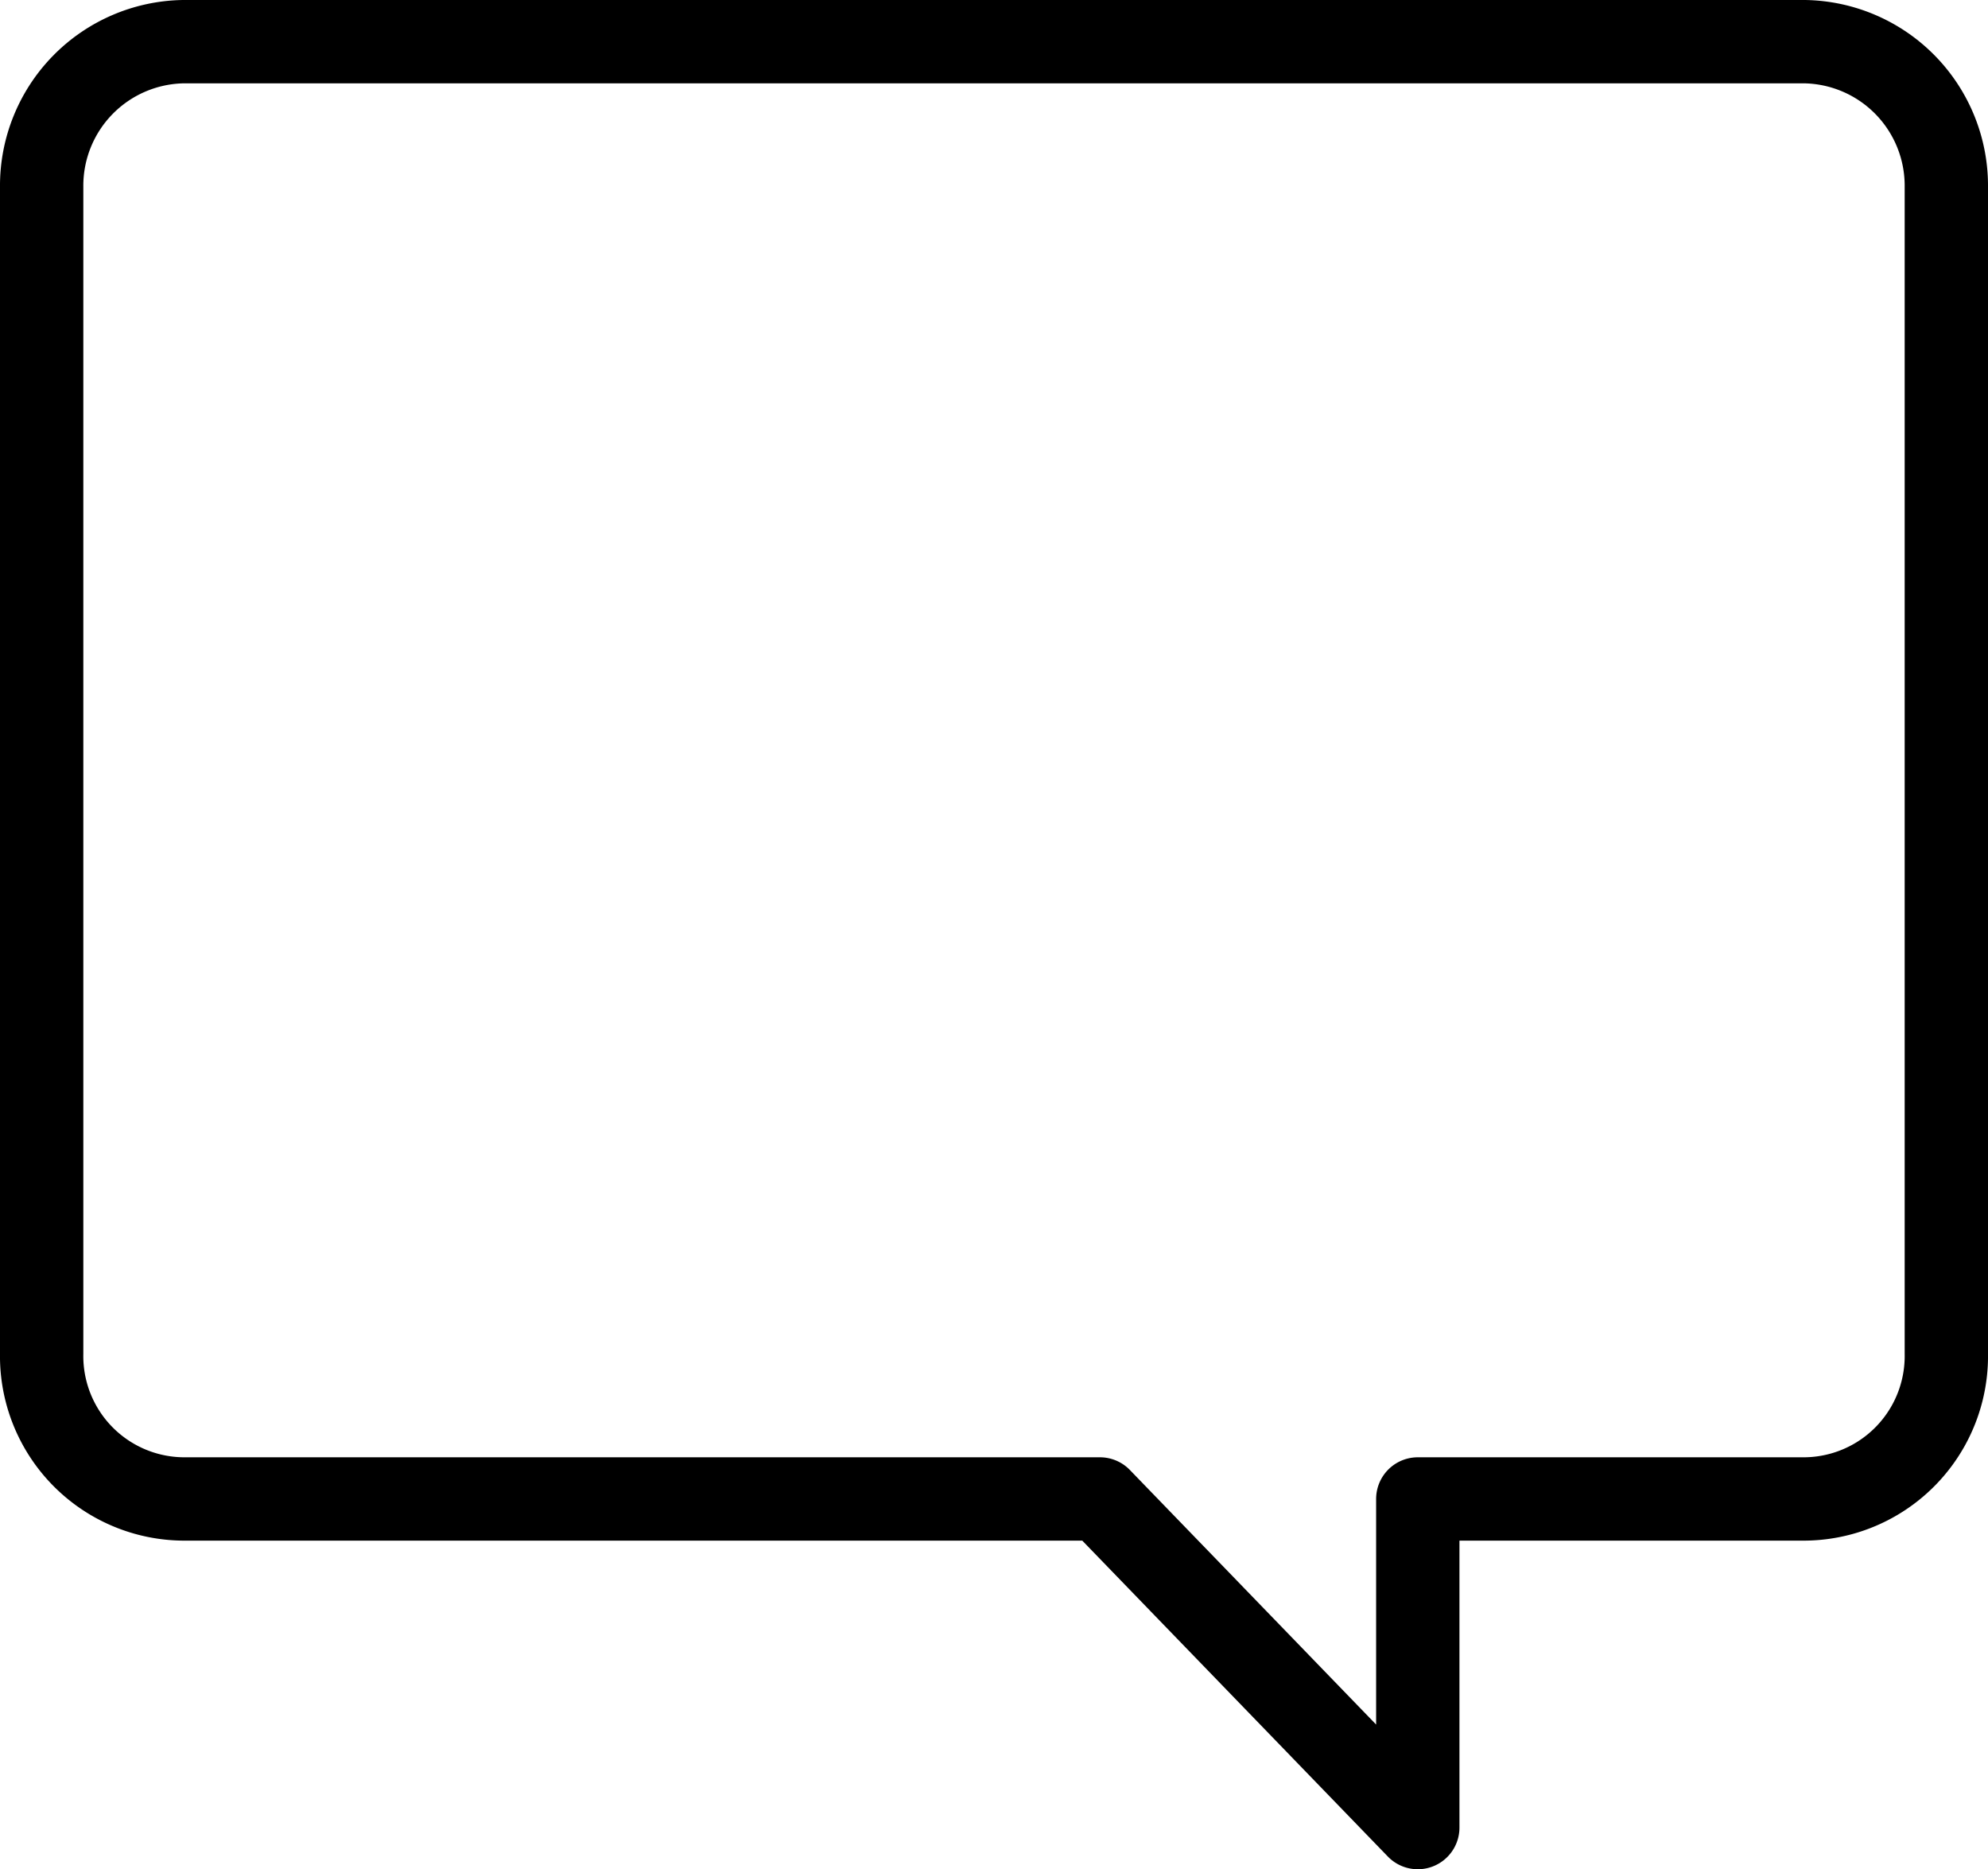
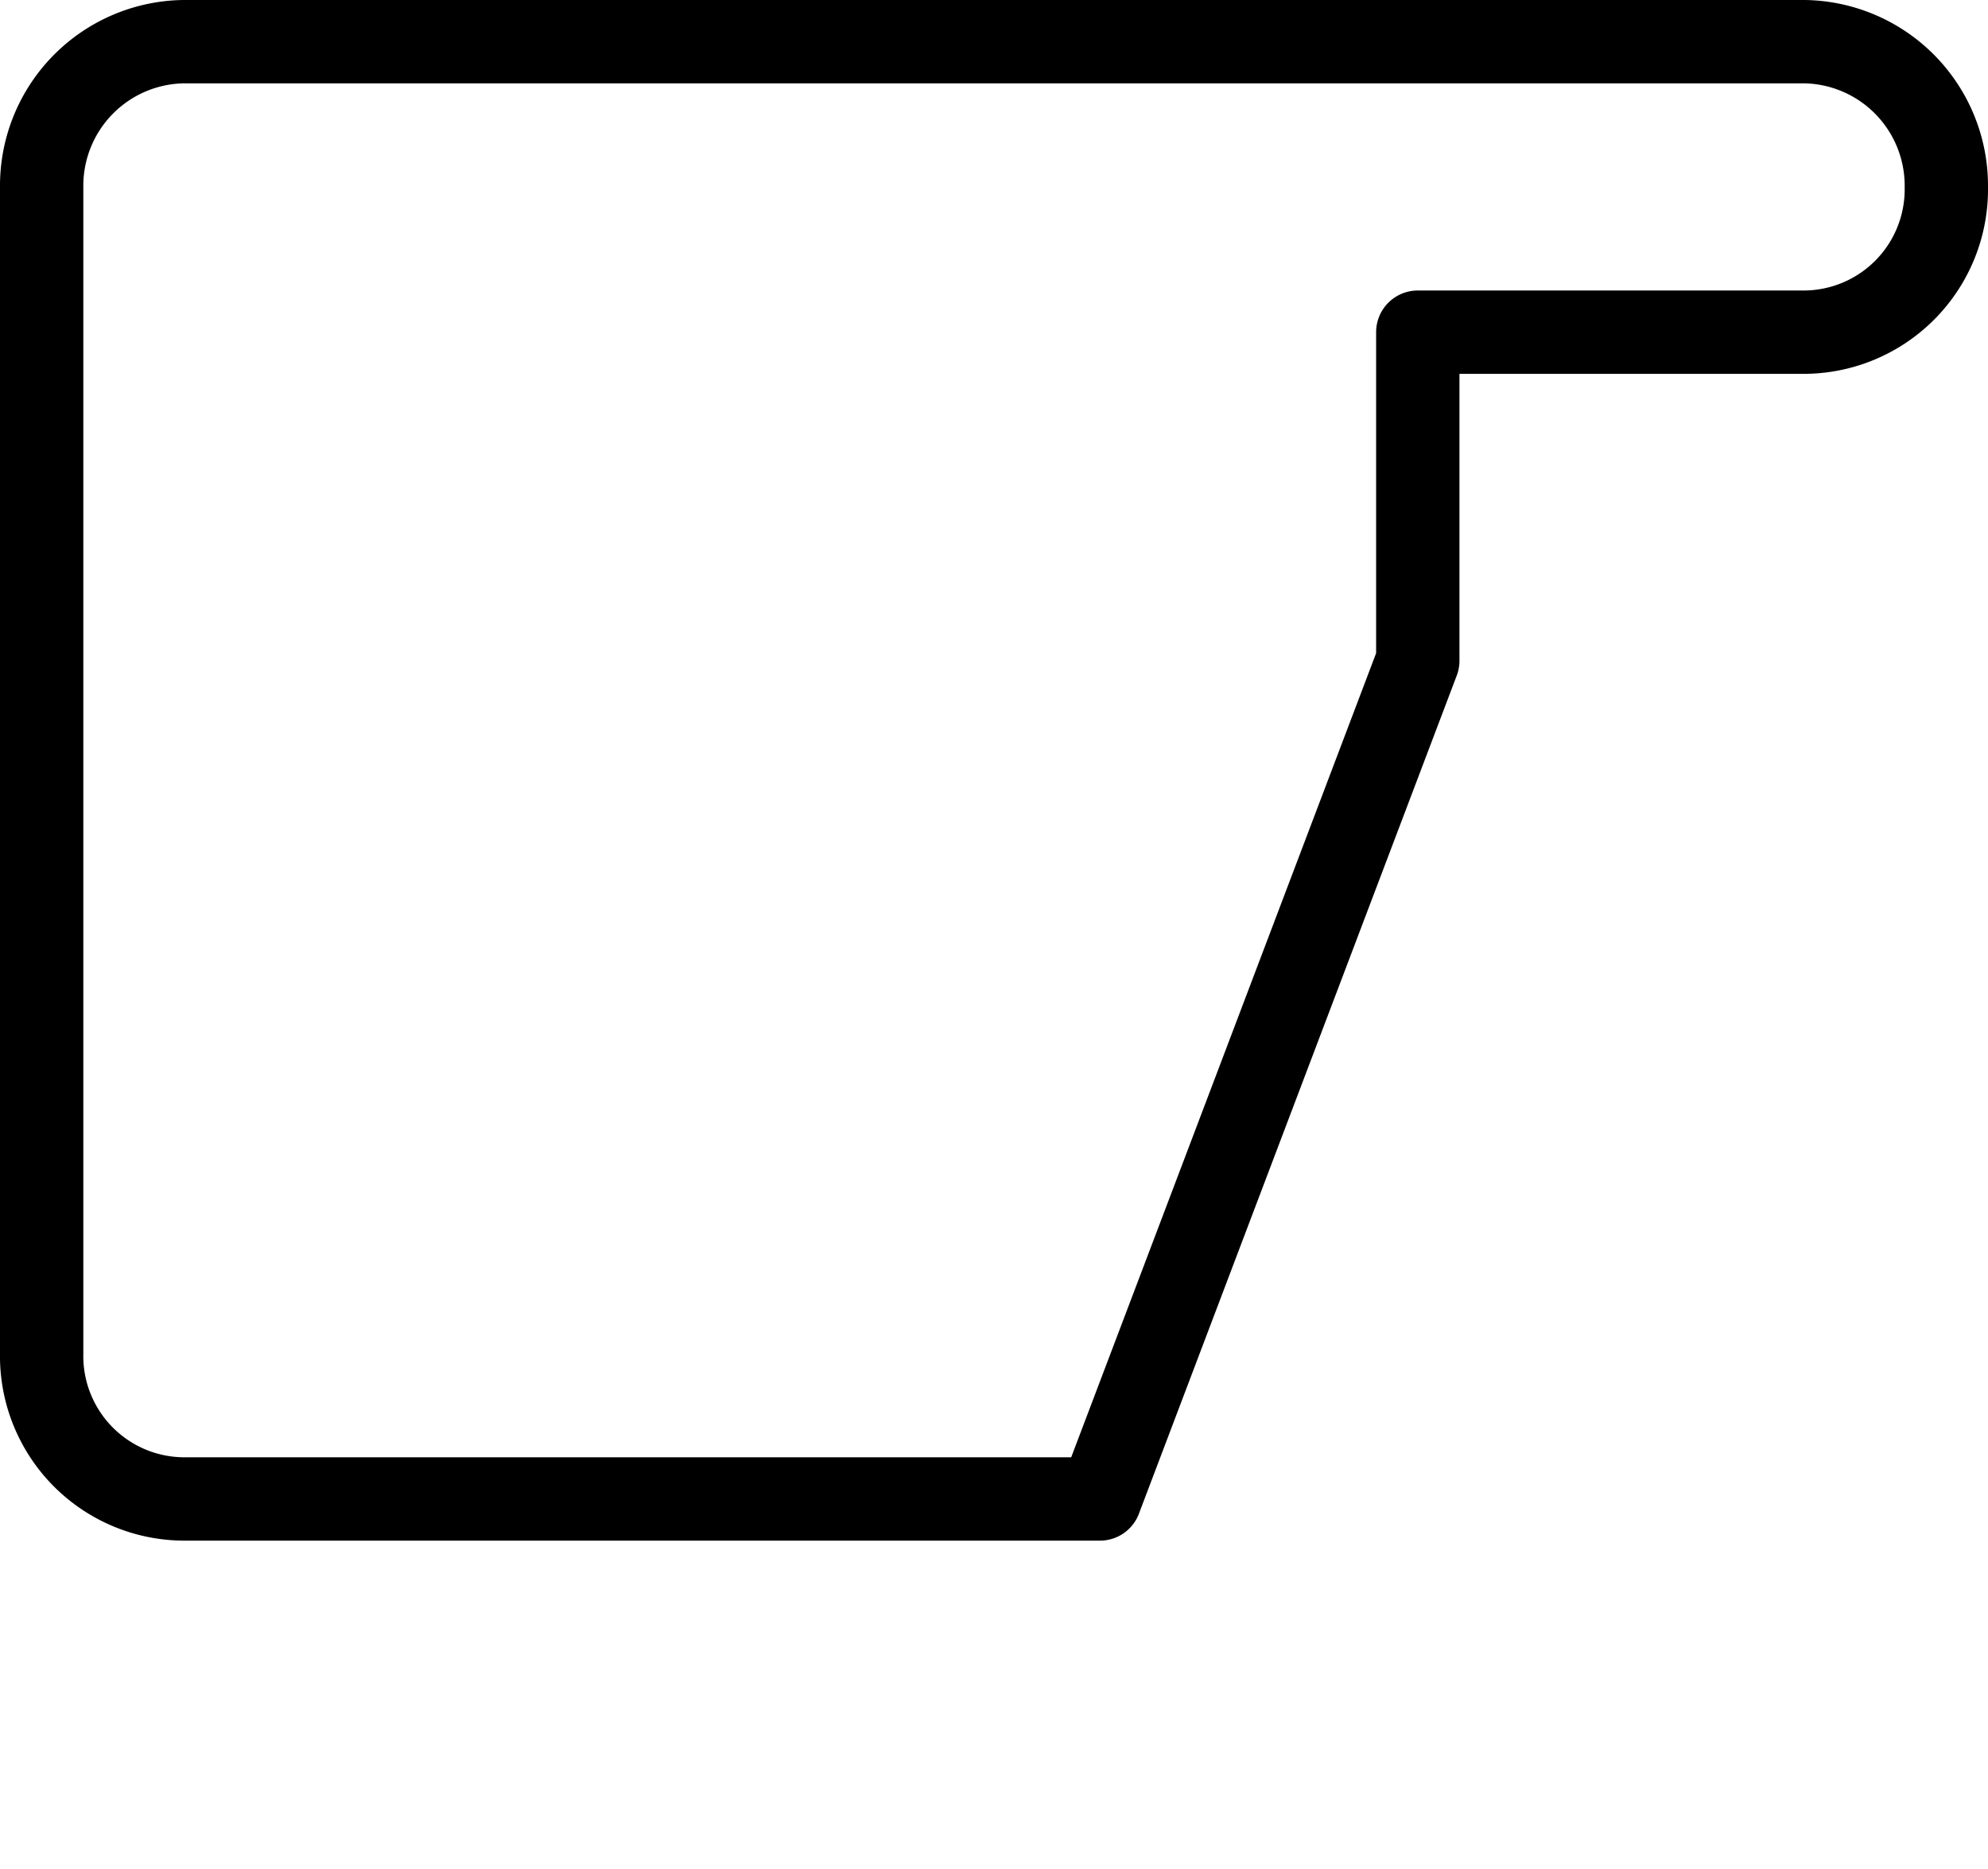
<svg xmlns="http://www.w3.org/2000/svg" viewBox="0 0 16.7 15.7">
  <defs>
    <style>.cls-1{fill:none;stroke:#000;stroke-linecap:round;stroke-linejoin:round;stroke-width:0.7px;}</style>
  </defs>
  <title>Asset 7</title>
  <g id="Layer_2" data-name="Layer 2">
    <g id="Layer_1-2" data-name="Layer 1">
-       <path class="cls-1" d="M16.35,1.57v9.8a1.2,1.2,0,0,1-1.19,1.22H11.91v2.76L9.24,12.59H1.54A1.2,1.2,0,0,1,.35,11.37V1.57A1.21,1.21,0,0,1,1.54.35H15.16A1.21,1.21,0,0,1,16.35,1.57Z" />
+       <path class="cls-1" d="M16.35,1.57a1.2,1.2,0,0,1-1.19,1.22H11.91v2.76L9.24,12.59H1.54A1.2,1.2,0,0,1,.35,11.37V1.57A1.21,1.21,0,0,1,1.54.35H15.16A1.21,1.21,0,0,1,16.35,1.57Z" />
    </g>
  </g>
</svg>